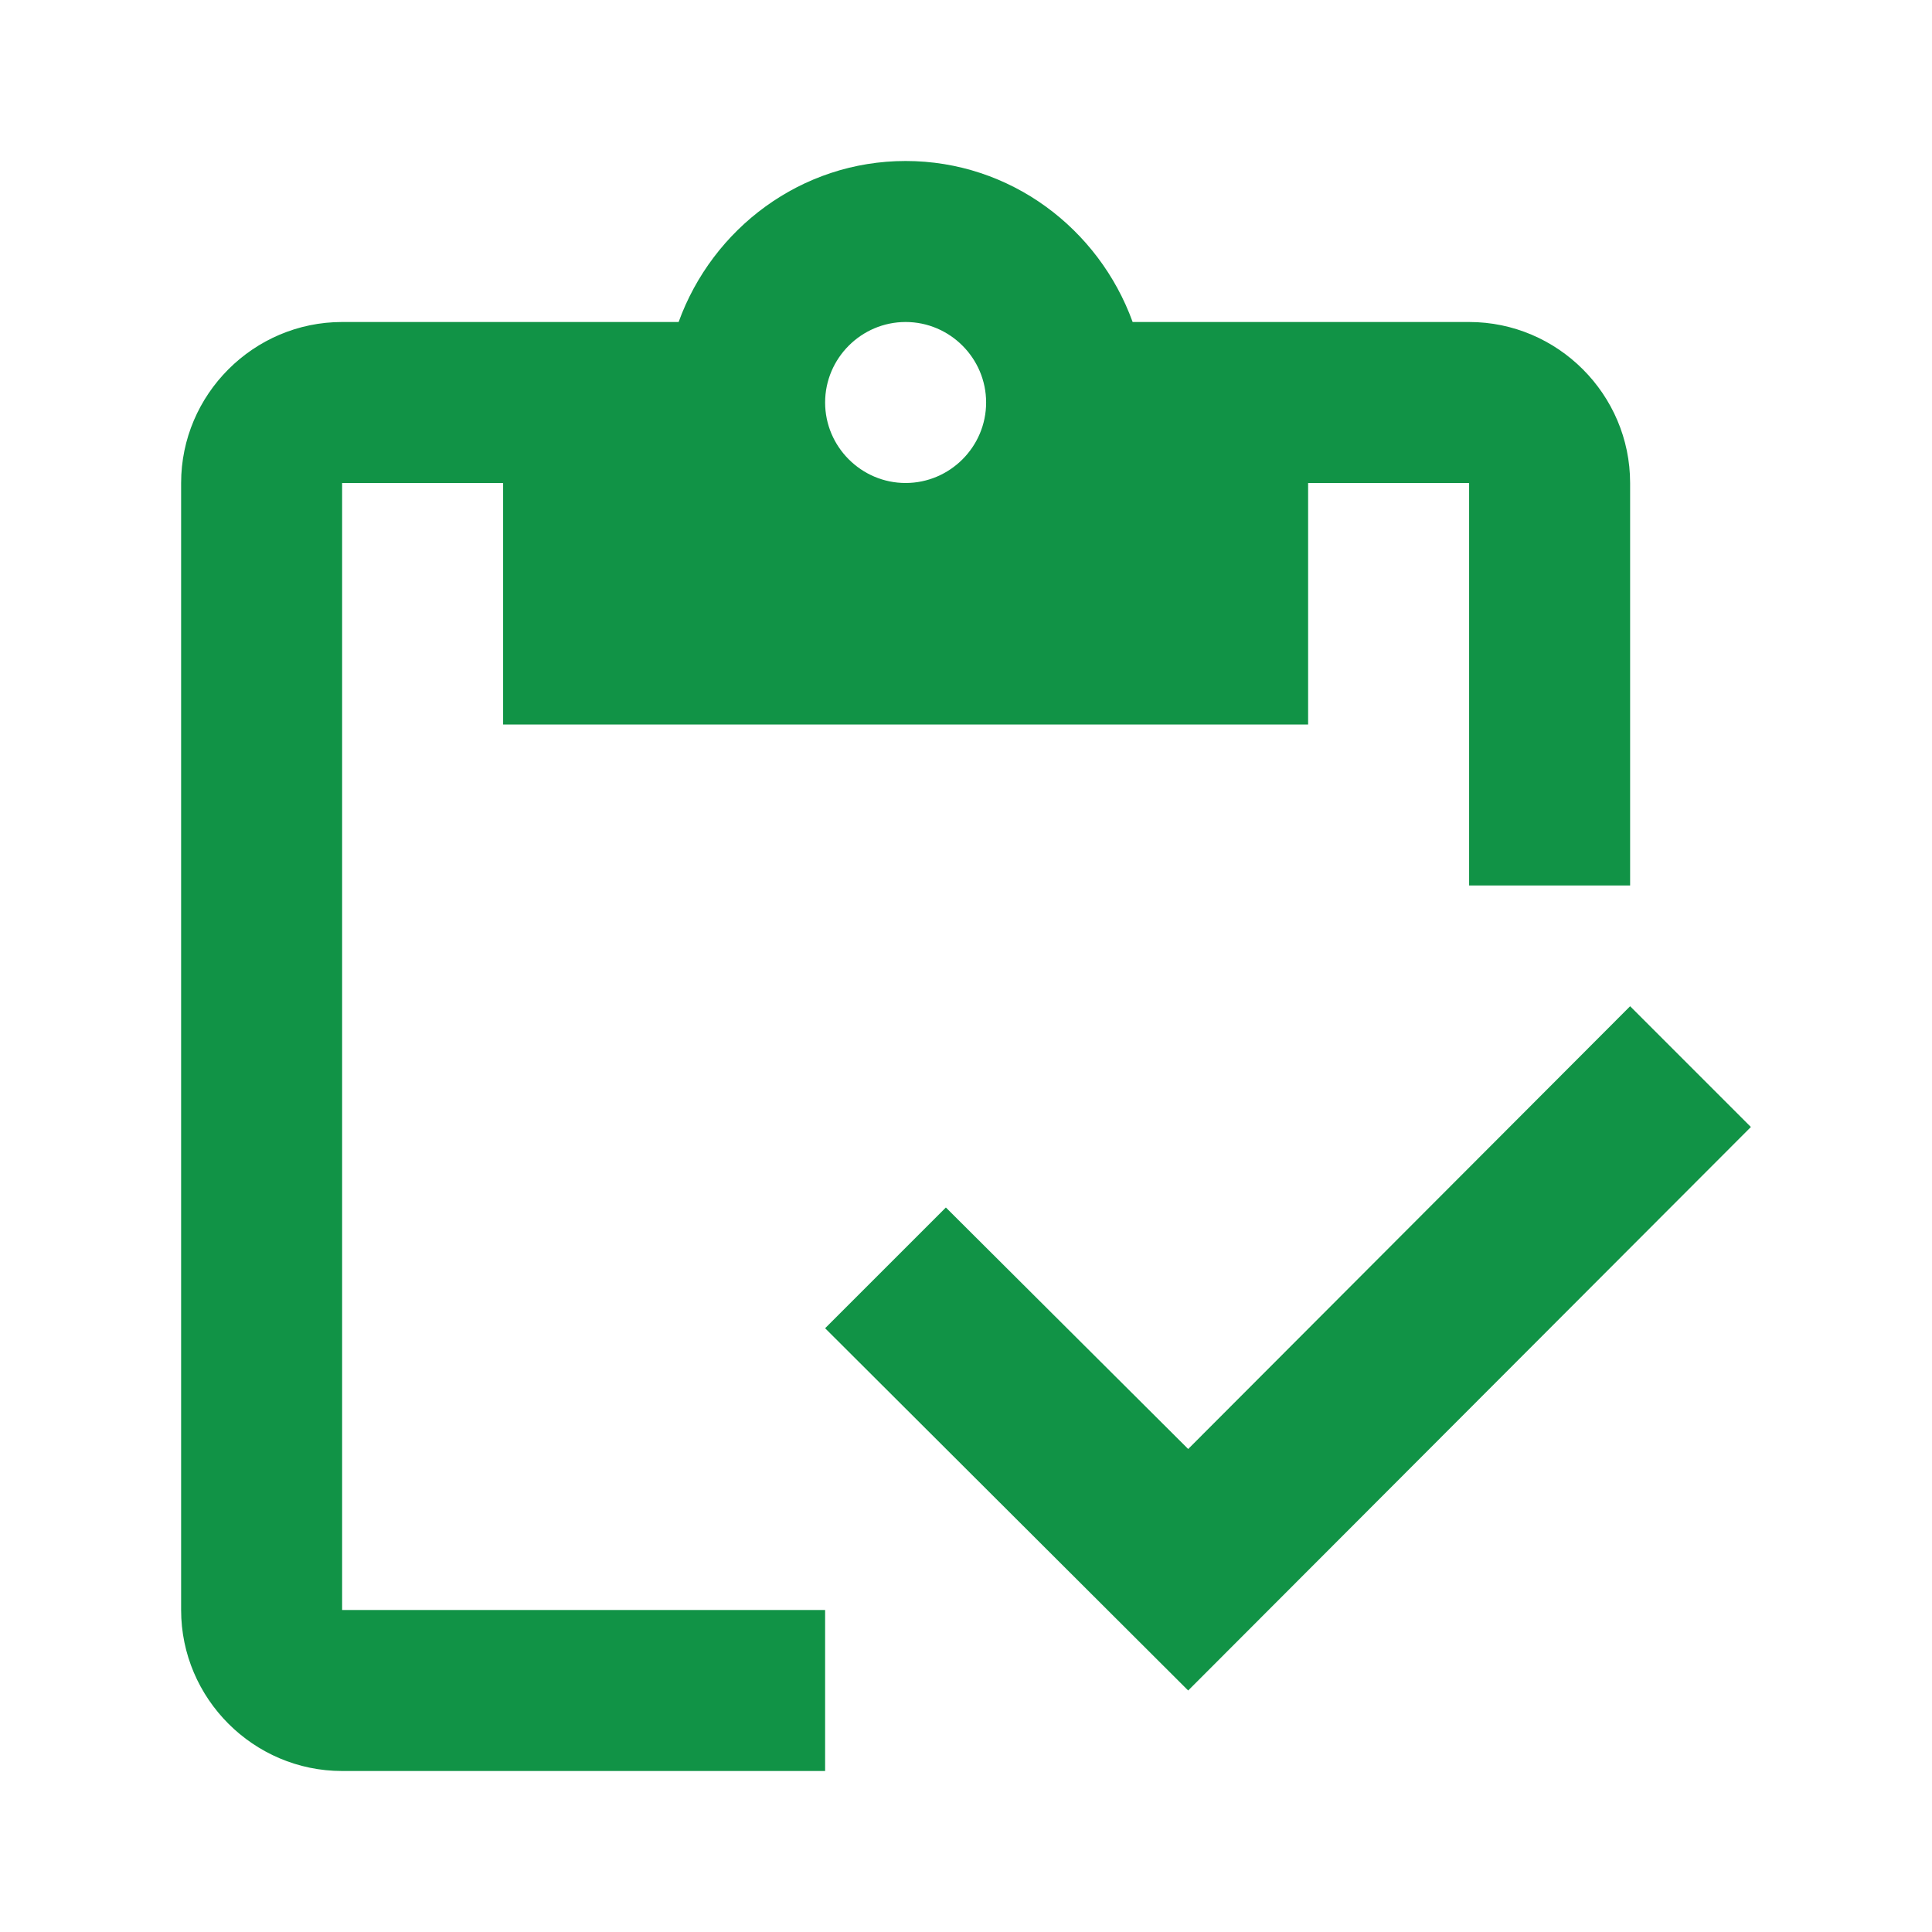
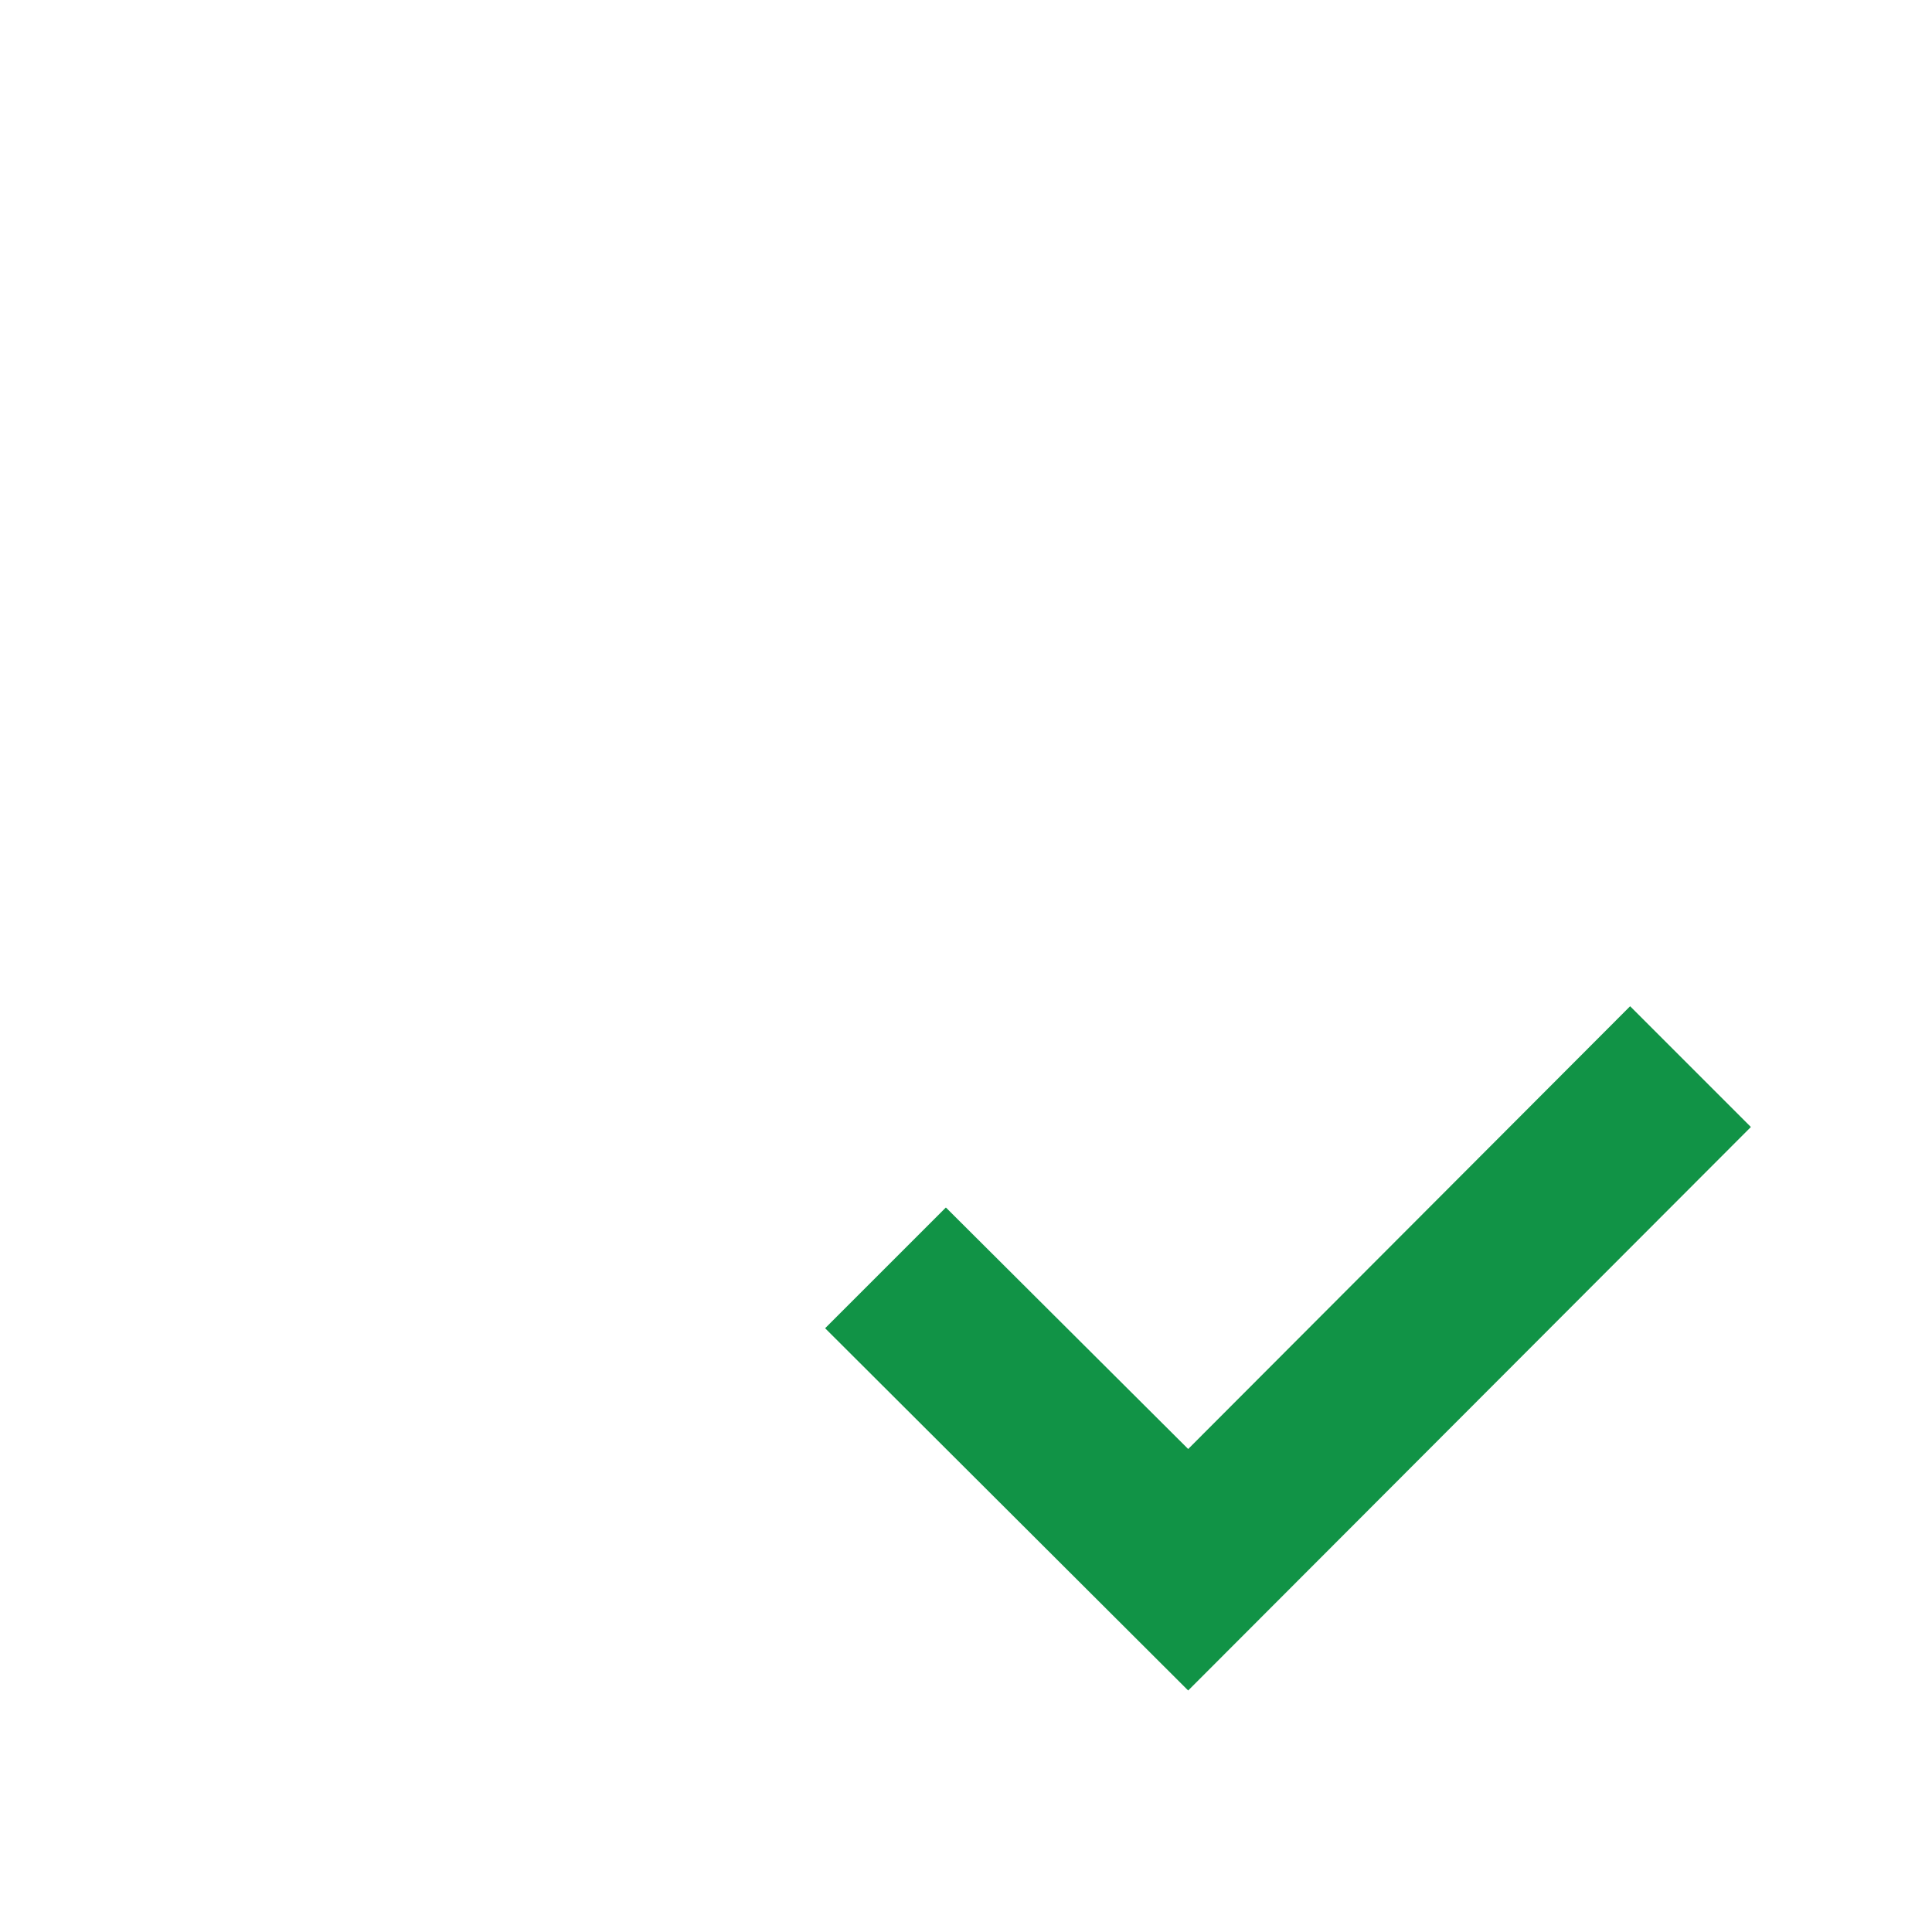
<svg xmlns="http://www.w3.org/2000/svg" width="75" height="75" viewBox="0 0 75 75" fill="none">
  <g id="inventory">
    <g id="Vector">
-       <path d="M13.281 18.75H19.531V28.125H50.781V18.75H57.031V34.375H63.281V18.75C63.281 15.312 60.469 12.5 57.031 12.5H43.969C42.656 8.875 39.219 6.25 35.156 6.25C31.094 6.25 27.656 8.875 26.344 12.5H13.281C9.844 12.5 7.031 15.312 7.031 18.75V62.5C7.031 65.938 9.844 68.75 13.281 68.75H32.031V62.5H13.281V18.75ZM35.156 12.5C36.875 12.5 38.281 13.906 38.281 15.625C38.281 17.344 36.875 18.75 35.156 18.75C33.438 18.75 32.031 17.344 32.031 15.625C32.031 13.906 33.438 12.5 35.156 12.5Z" fill="#119346" />
      <path d="M63.281 39.062L46.125 56.25L36.719 46.875L32.031 51.562L46.125 65.625L67.969 43.75L63.281 39.062Z" fill="#119346" />
    </g>
  </g>
</svg>